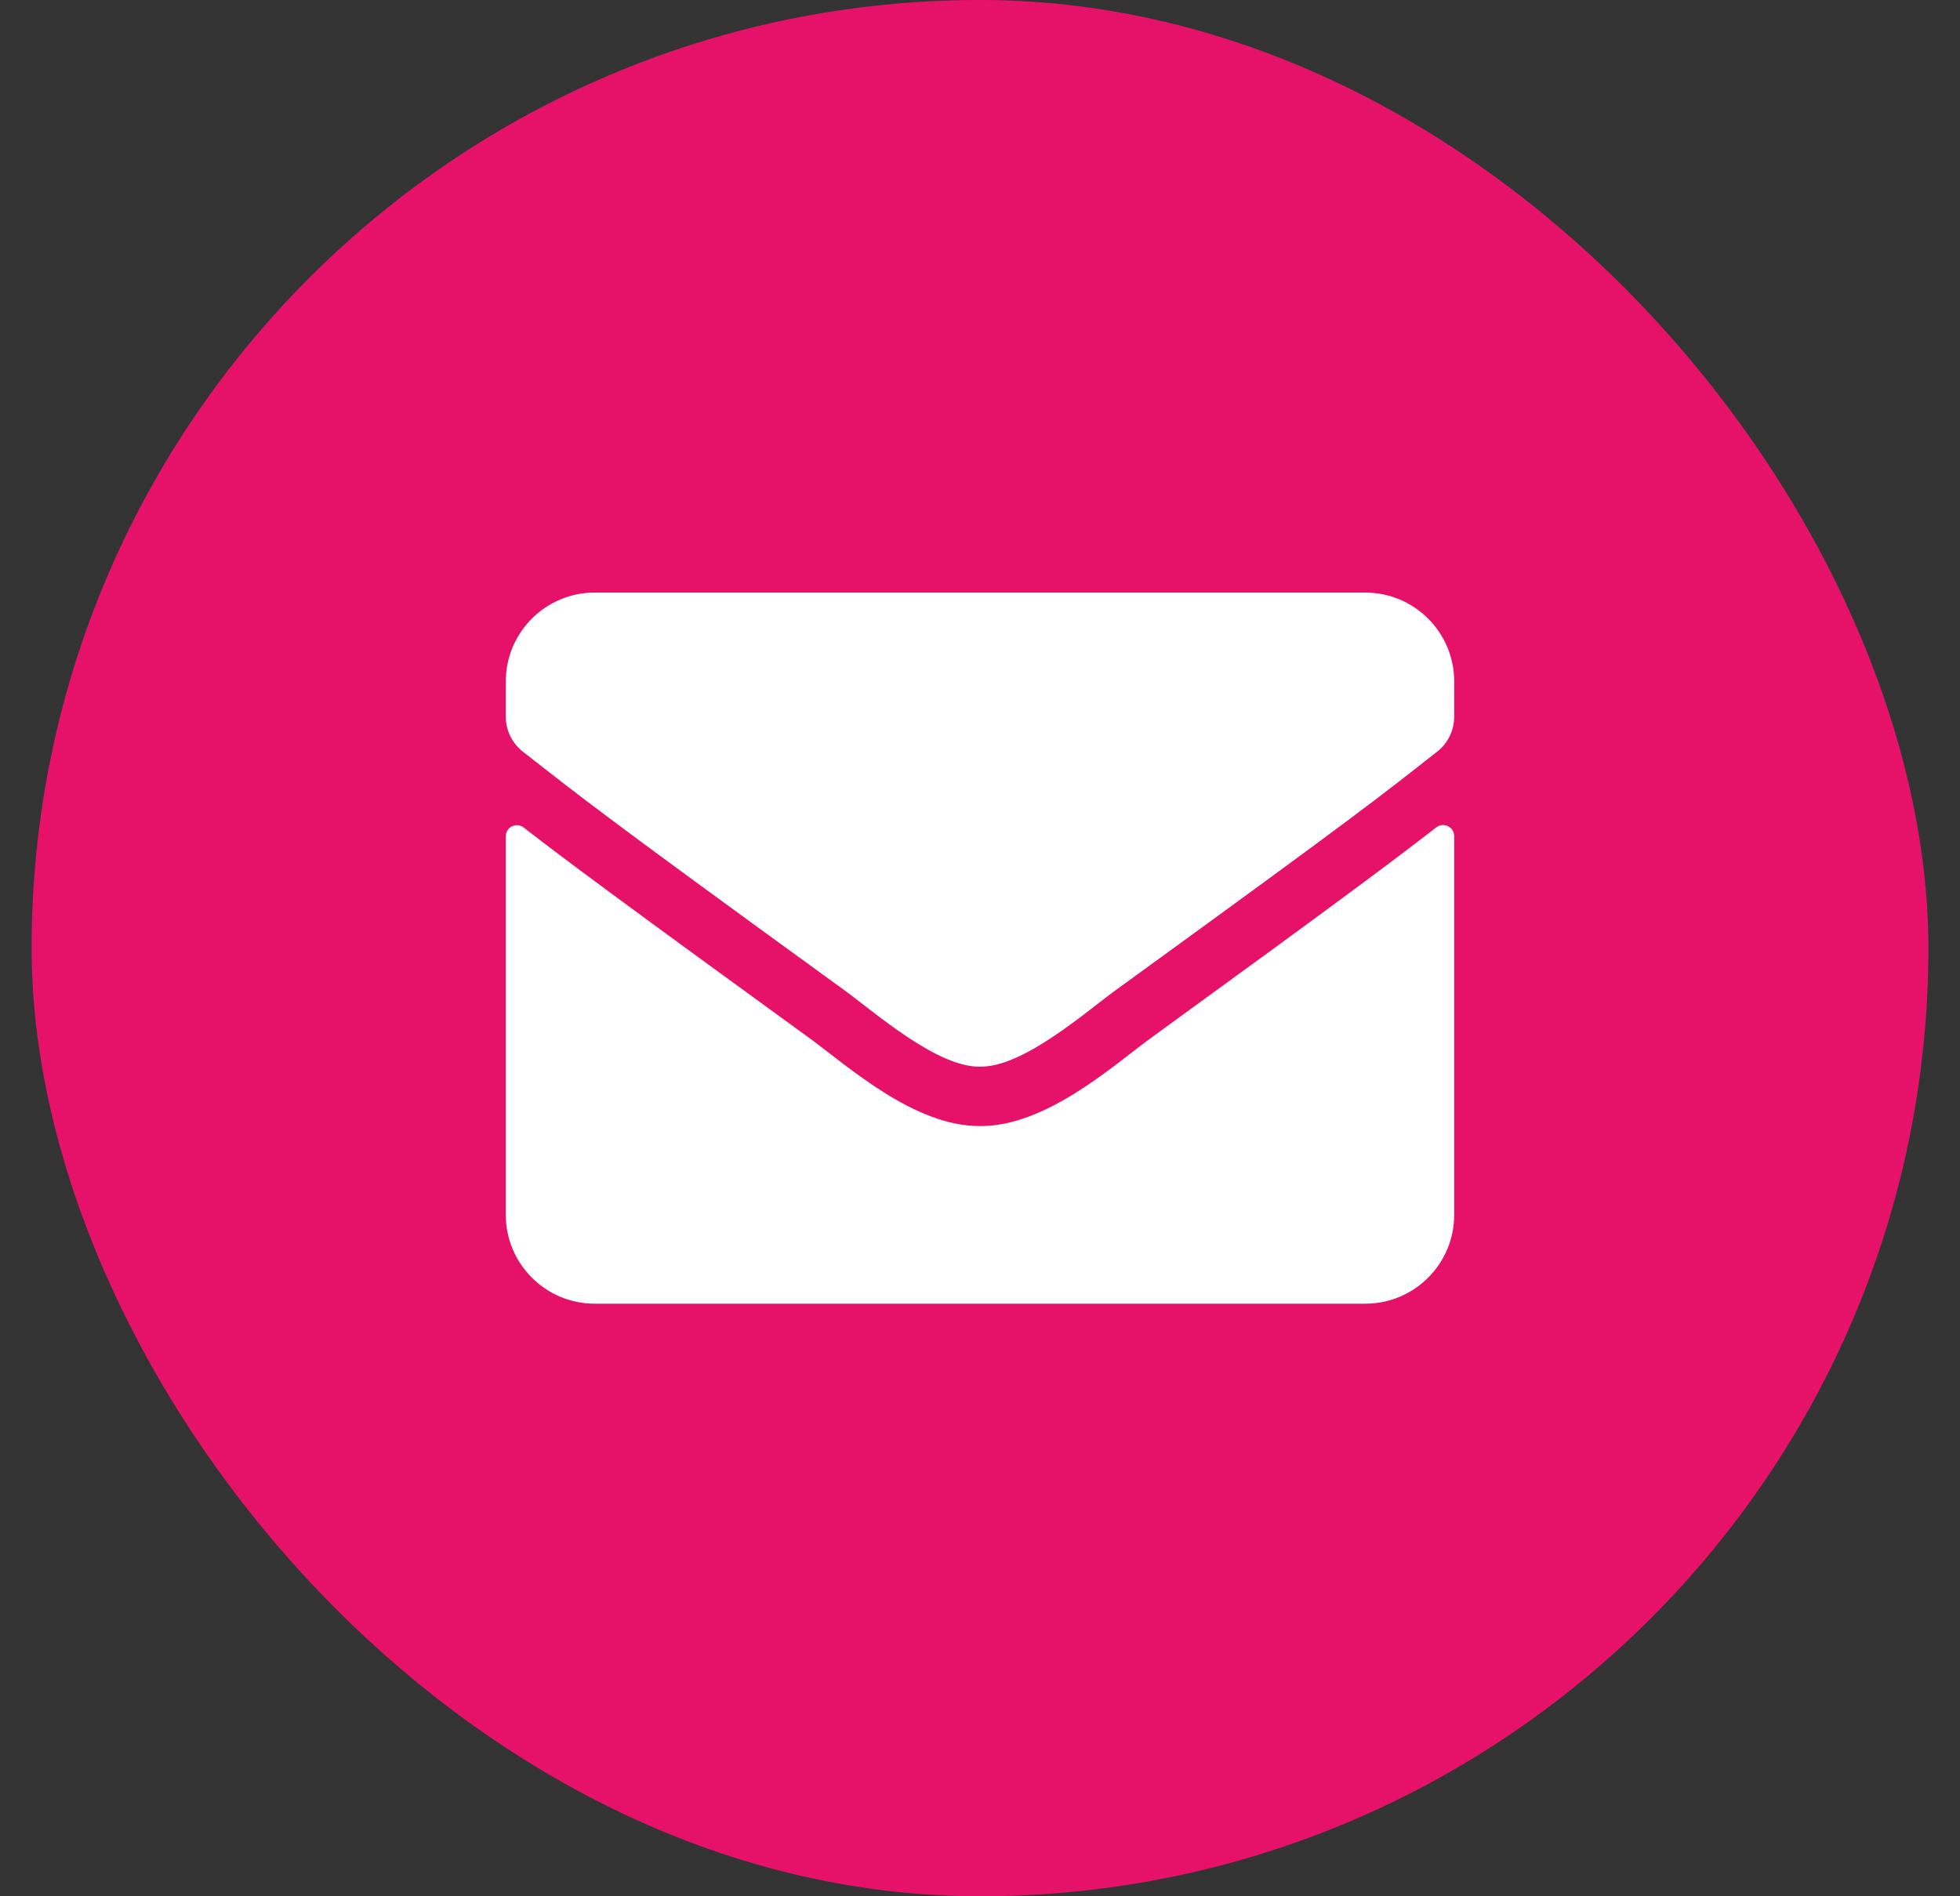
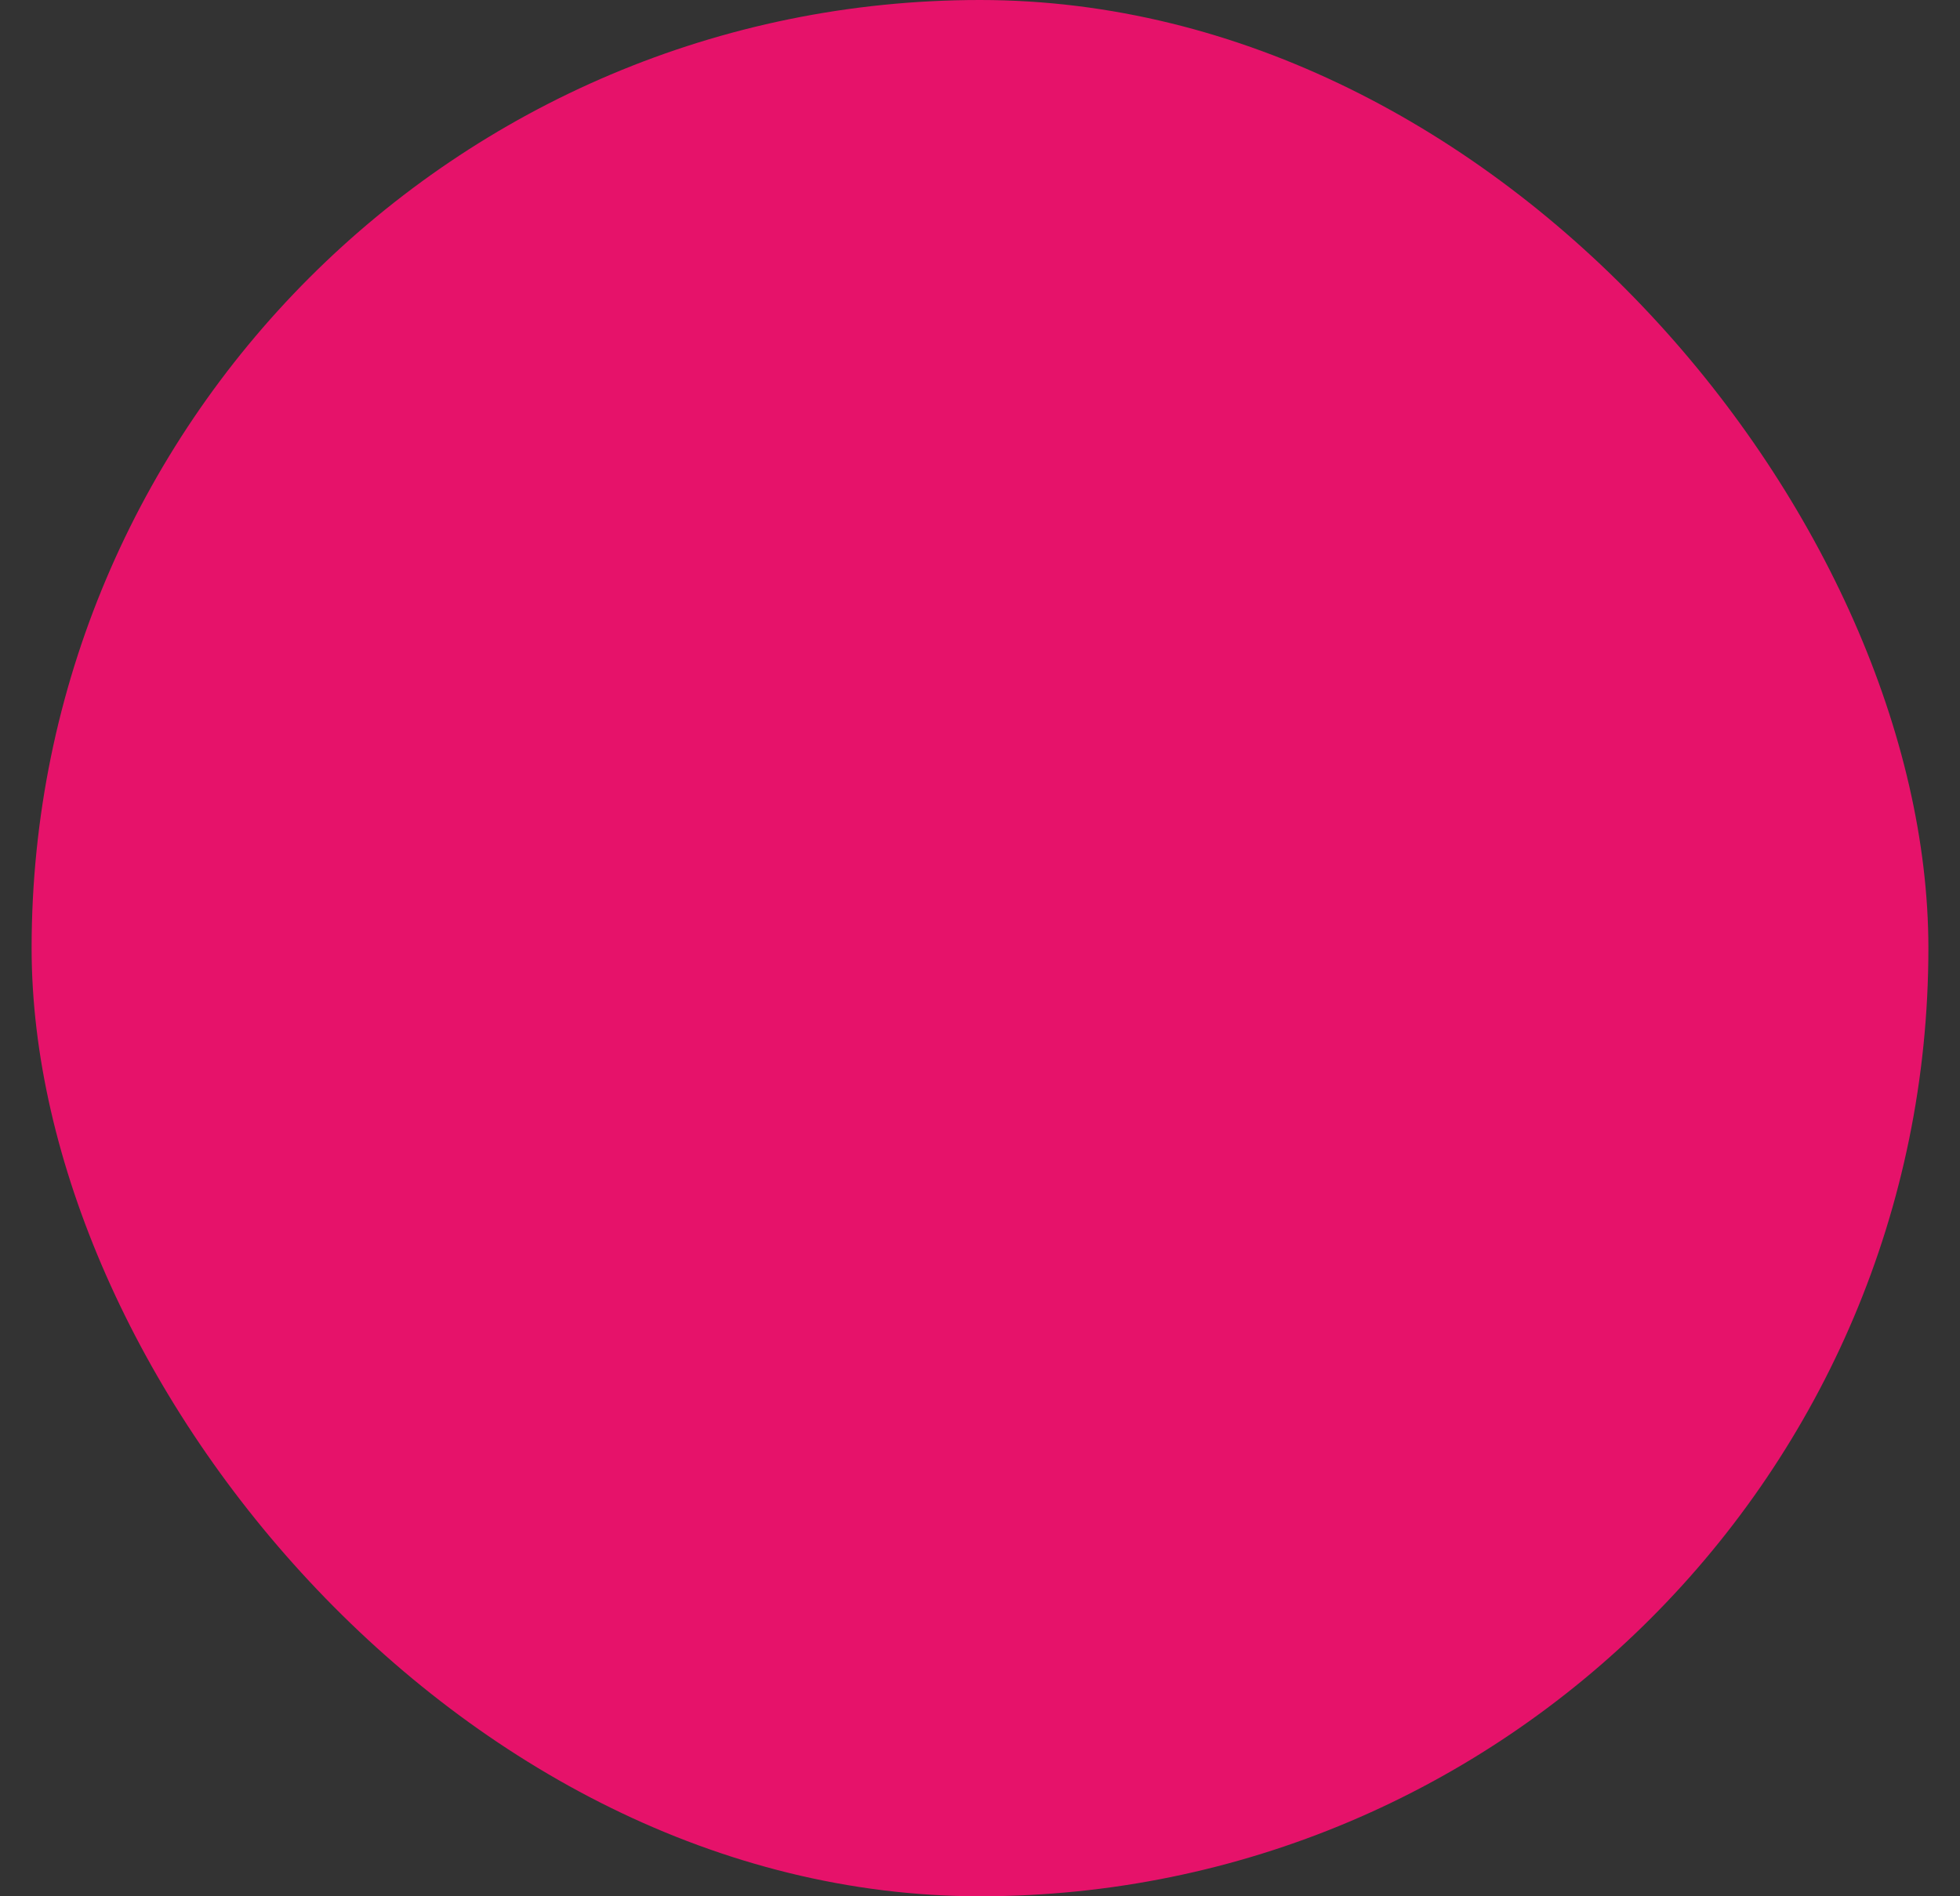
<svg xmlns="http://www.w3.org/2000/svg" width="31" height="30" viewBox="0 0 31 30" fill="none">
  <rect x="0" y="0" width="31" height="30" fill="#333333" stroke="none" />
  <rect x="0.5" width="30" height="30" rx="15" fill="#E6126A" />
-   <path d="M22.716 13.09C22.83 12.999 23 13.084 23 13.227V19.219C23 19.995 22.37 20.625 21.594 20.625H9.406C8.63 20.625 8 19.995 8 19.219V13.23C8 13.084 8.167 13.002 8.284 13.093C8.94 13.602 9.811 14.25 12.799 16.421C13.417 16.872 14.46 17.821 15.5 17.815C16.546 17.824 17.609 16.855 18.204 16.421C21.192 14.25 22.06 13.6 22.716 13.09ZM15.5 16.875C16.18 16.887 17.158 16.02 17.65 15.662C21.538 12.841 21.834 12.595 22.73 11.892C22.9 11.76 23 11.555 23 11.338V10.781C23 10.005 22.37 9.375 21.594 9.375H9.406C8.63 9.375 8 10.005 8 10.781V11.338C8 11.555 8.1 11.757 8.27 11.892C9.166 12.592 9.462 12.841 13.35 15.662C13.842 16.02 14.82 16.887 15.5 16.875Z" fill="white" />
</svg>